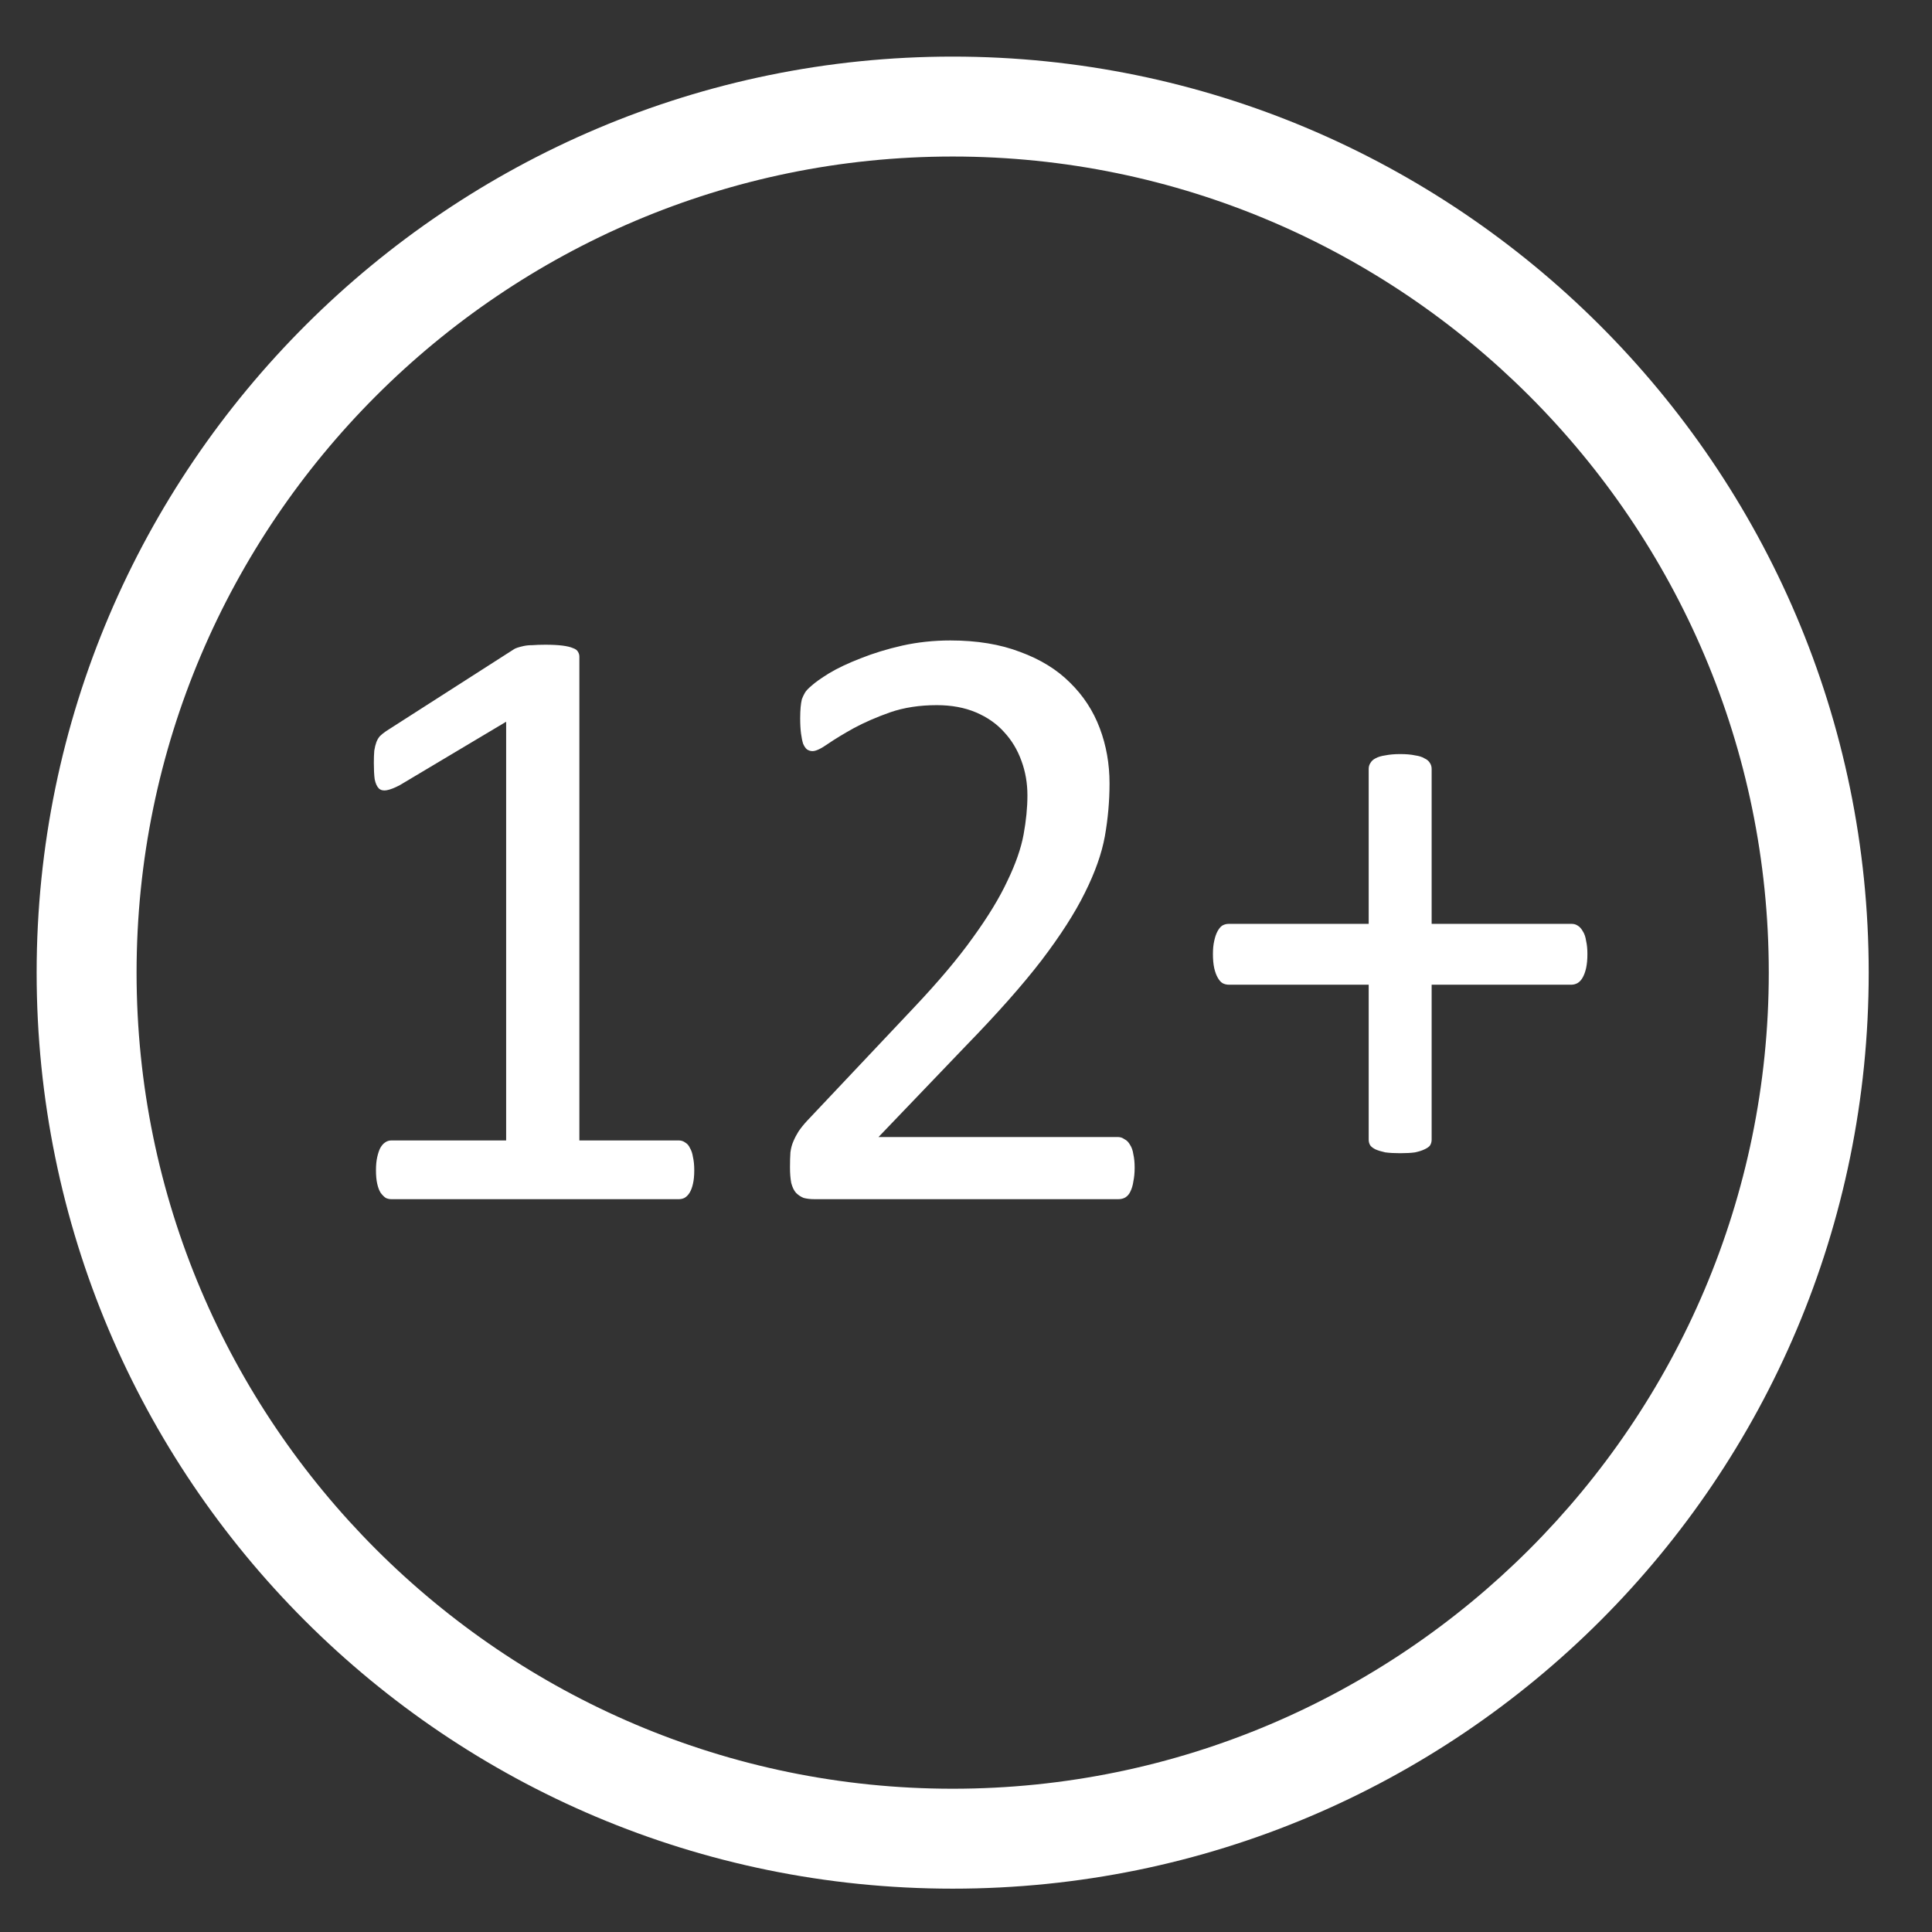
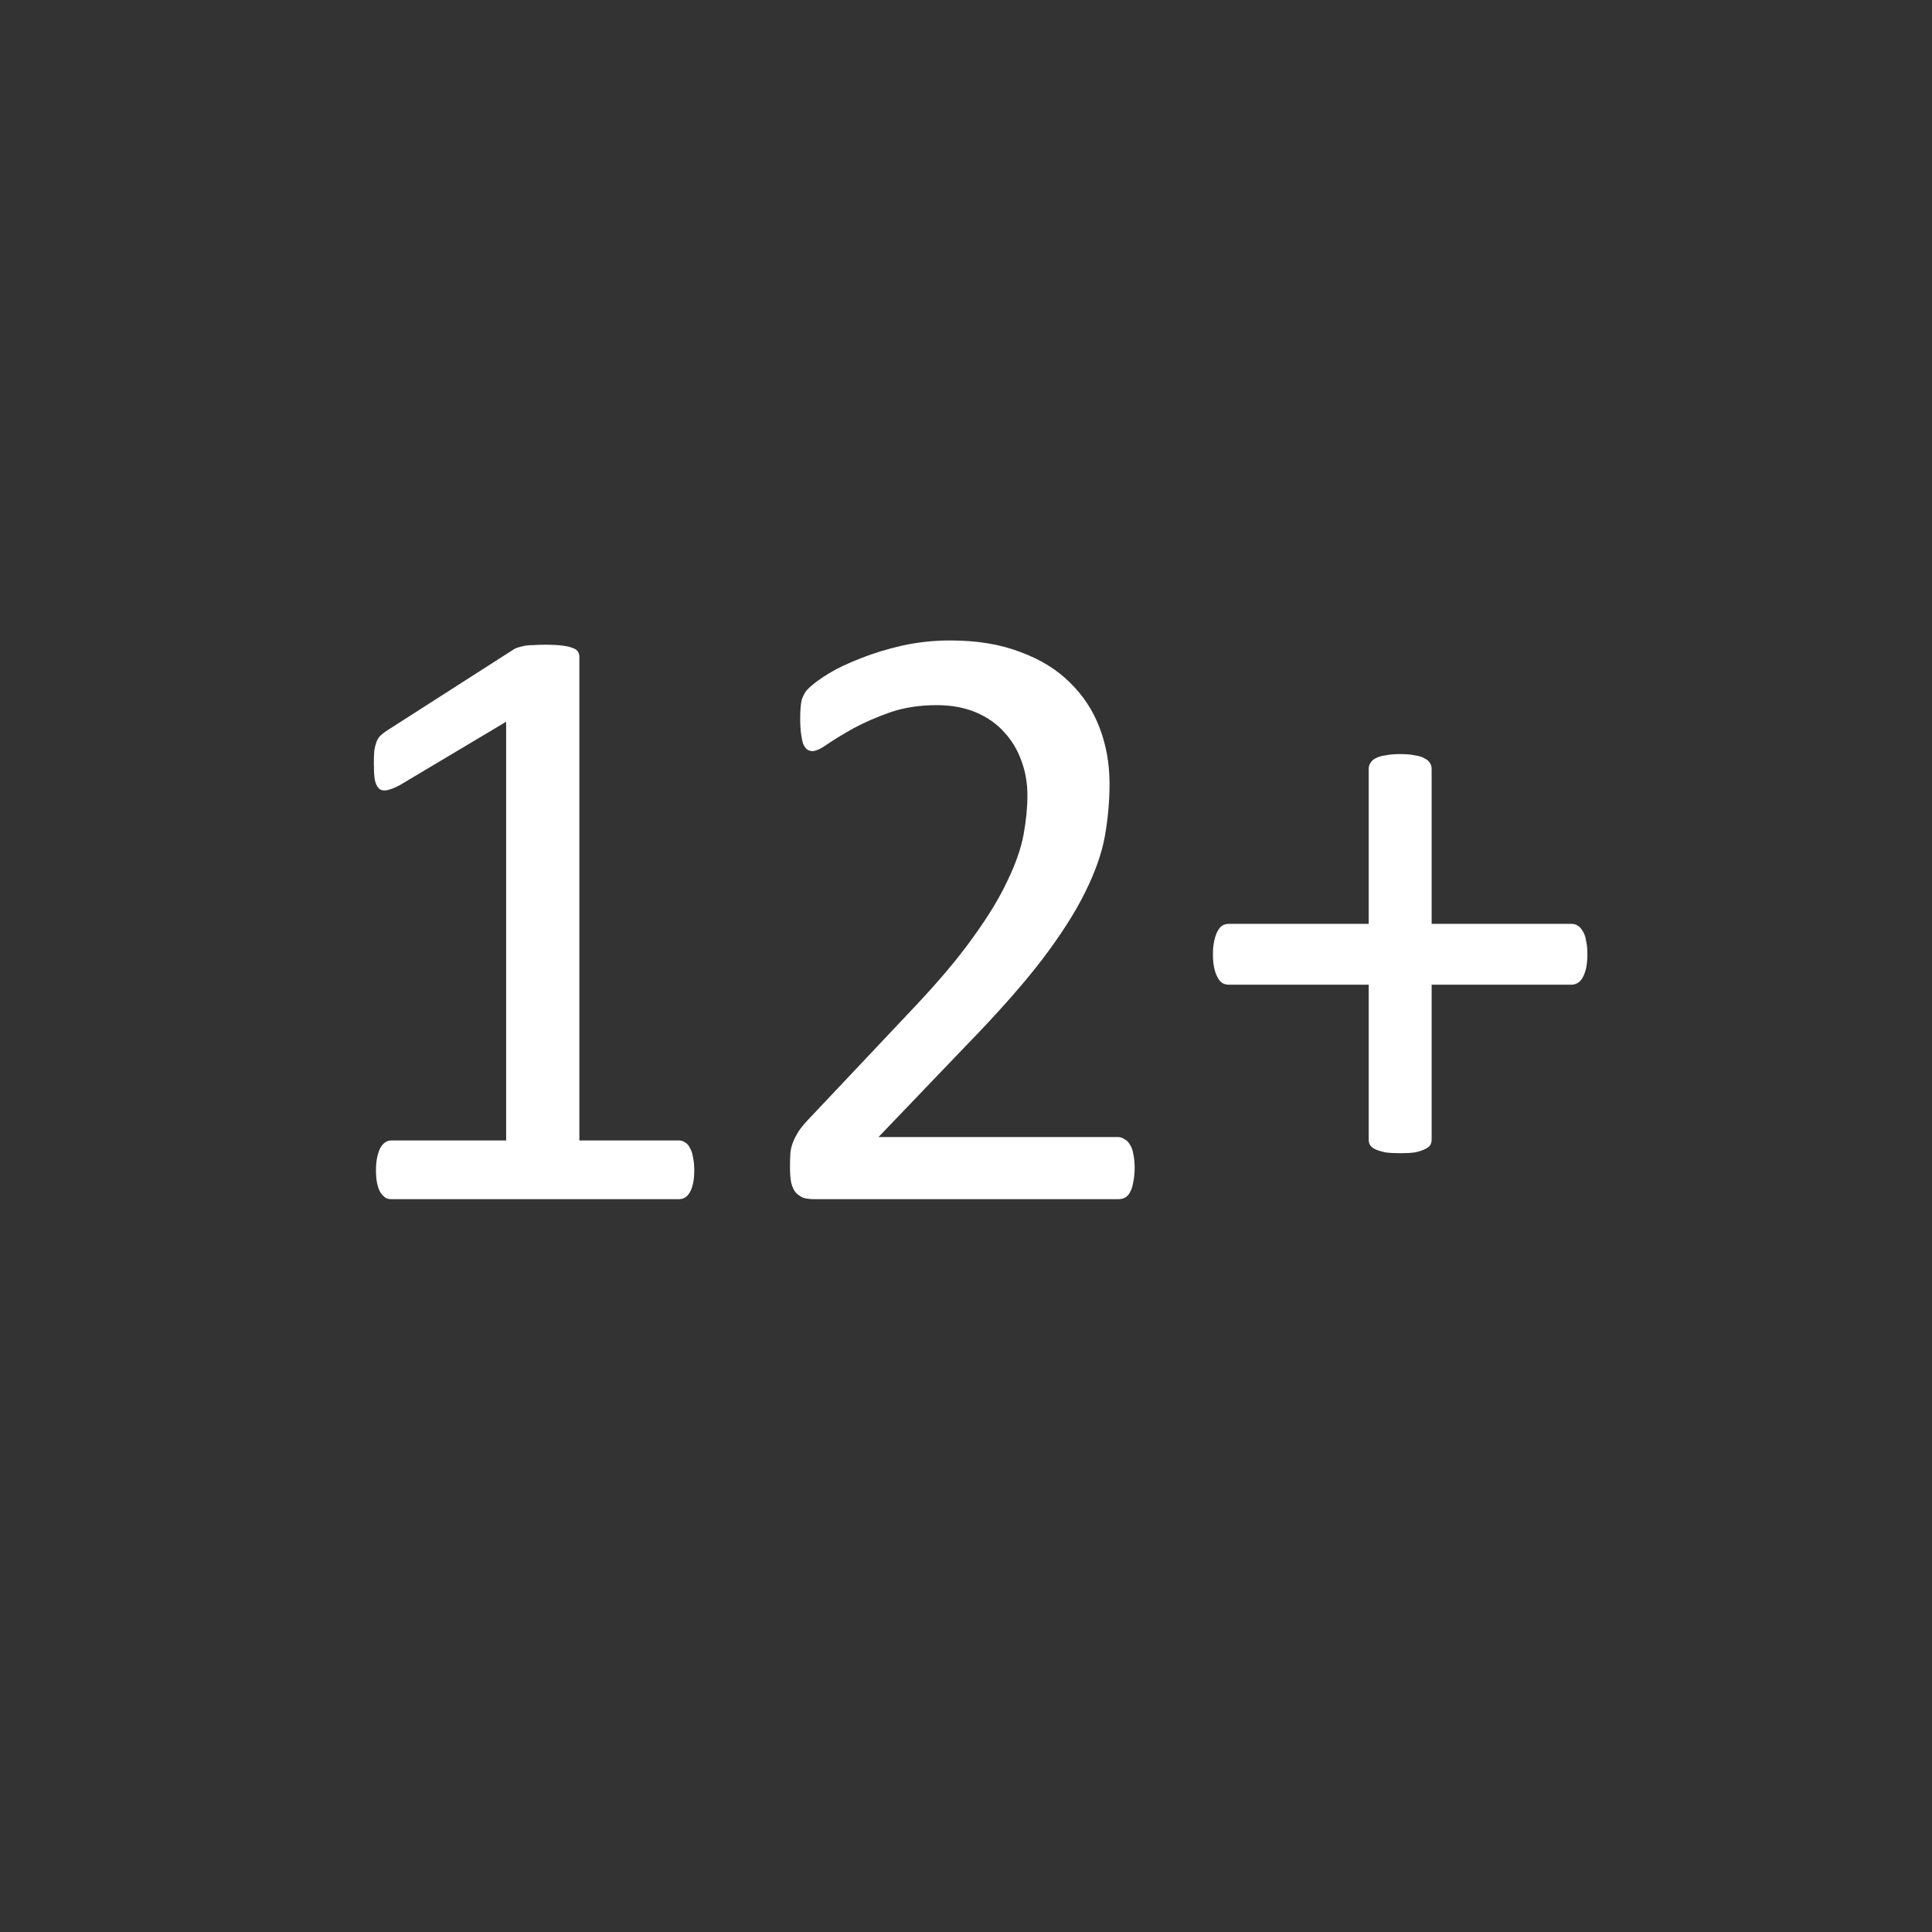
<svg xmlns="http://www.w3.org/2000/svg" width="58" height="58" viewBox="0 0 58 58" fill="none">
  <rect x="0" y="0" width="58" height="58" fill="#333333" stroke="none" />
-   <path d="M28.6 56.699C13.4 56.699 1.1 44.399 1.1 29.199C1.1 13.999 13.5 1.699 28.6 1.699C43.7 1.699 56.1 13.999 56.1 29.199C56.1 44.399 43.8 56.699 28.6 56.699ZM28.6 4.699C15.1 4.699 4.1 15.699 4.1 29.199C4.1 42.699 15.1 53.699 28.6 53.699C42.1 53.699 53.1 42.699 53.1 29.199C53.1 15.699 42.1 4.699 28.6 4.699Z" fill="white" />
  <path d="M20.842 35.131C20.842 35.293 20.829 35.429 20.803 35.54C20.778 35.651 20.744 35.74 20.701 35.808C20.659 35.877 20.608 35.928 20.548 35.962C20.497 35.987 20.441 36 20.382 36H11.746C11.687 36 11.632 35.987 11.58 35.962C11.529 35.928 11.478 35.877 11.427 35.808C11.384 35.74 11.35 35.651 11.325 35.54C11.299 35.429 11.287 35.293 11.287 35.131C11.287 34.978 11.299 34.846 11.325 34.735C11.35 34.625 11.38 34.535 11.414 34.467C11.457 34.391 11.504 34.335 11.555 34.301C11.614 34.258 11.678 34.237 11.746 34.237H15.195V21.667L12.002 23.571C11.84 23.656 11.708 23.707 11.606 23.724C11.512 23.741 11.436 23.724 11.376 23.673C11.316 23.613 11.274 23.52 11.248 23.392C11.231 23.264 11.223 23.102 11.223 22.907C11.223 22.762 11.227 22.638 11.236 22.536C11.252 22.434 11.274 22.349 11.299 22.28C11.325 22.212 11.359 22.153 11.402 22.102C11.453 22.051 11.517 22 11.593 21.948L15.4 19.509C15.434 19.483 15.476 19.462 15.528 19.445C15.579 19.428 15.643 19.411 15.719 19.394C15.796 19.377 15.885 19.368 15.988 19.368C16.09 19.36 16.217 19.355 16.371 19.355C16.575 19.355 16.745 19.364 16.882 19.381C17.018 19.398 17.124 19.423 17.201 19.457C17.278 19.483 17.329 19.521 17.354 19.572C17.38 19.615 17.393 19.662 17.393 19.713V34.237H20.382C20.45 34.237 20.514 34.258 20.573 34.301C20.633 34.335 20.68 34.391 20.714 34.467C20.756 34.535 20.786 34.625 20.803 34.735C20.829 34.846 20.842 34.978 20.842 35.131ZM34.063 35.055C34.063 35.208 34.05 35.344 34.025 35.464C34.008 35.583 33.978 35.685 33.935 35.77C33.901 35.847 33.85 35.906 33.782 35.949C33.722 35.983 33.654 36 33.578 36H24.444C24.325 36 24.218 35.987 24.125 35.962C24.04 35.928 23.963 35.877 23.895 35.808C23.835 35.74 23.788 35.642 23.754 35.515C23.729 35.387 23.716 35.229 23.716 35.042C23.716 34.872 23.72 34.723 23.729 34.595C23.746 34.467 23.776 34.356 23.818 34.263C23.861 34.16 23.912 34.063 23.971 33.969C24.04 33.867 24.125 33.76 24.227 33.65L27.433 30.252C28.174 29.468 28.766 28.766 29.209 28.144C29.66 27.522 30.005 26.956 30.243 26.445C30.49 25.934 30.652 25.47 30.729 25.052C30.805 24.635 30.844 24.244 30.844 23.877C30.844 23.511 30.784 23.166 30.665 22.843C30.546 22.511 30.371 22.221 30.141 21.974C29.92 21.727 29.639 21.531 29.298 21.386C28.957 21.242 28.566 21.169 28.123 21.169C27.603 21.169 27.135 21.242 26.718 21.386C26.309 21.531 25.947 21.689 25.632 21.859C25.325 22.029 25.066 22.187 24.853 22.332C24.648 22.476 24.495 22.549 24.393 22.549C24.333 22.549 24.278 22.532 24.227 22.498C24.184 22.464 24.146 22.408 24.112 22.332C24.086 22.255 24.065 22.153 24.048 22.025C24.031 21.897 24.022 21.744 24.022 21.565C24.022 21.438 24.027 21.327 24.035 21.233C24.044 21.139 24.056 21.058 24.073 20.99C24.099 20.922 24.129 20.858 24.163 20.799C24.197 20.739 24.265 20.667 24.367 20.582C24.47 20.488 24.644 20.364 24.891 20.211C25.146 20.058 25.462 19.909 25.836 19.764C26.22 19.611 26.637 19.483 27.088 19.381C27.548 19.279 28.029 19.227 28.532 19.227C29.332 19.227 30.03 19.343 30.627 19.572C31.231 19.794 31.73 20.1 32.121 20.492C32.522 20.884 32.82 21.34 33.015 21.859C33.211 22.378 33.309 22.932 33.309 23.52C33.309 24.048 33.262 24.576 33.169 25.104C33.075 25.623 32.875 26.189 32.568 26.803C32.27 27.407 31.836 28.084 31.265 28.834C30.695 29.575 29.937 30.43 28.992 31.401L26.373 34.135H33.565C33.633 34.135 33.697 34.156 33.756 34.199C33.825 34.233 33.88 34.288 33.922 34.365C33.974 34.442 34.008 34.539 34.025 34.659C34.05 34.769 34.063 34.901 34.063 35.055ZM47.655 28.642C47.655 28.804 47.642 28.944 47.616 29.064C47.591 29.174 47.557 29.268 47.514 29.345C47.471 29.421 47.42 29.477 47.361 29.511C47.301 29.545 47.237 29.562 47.169 29.562H42.979V34.212C42.979 34.28 42.962 34.339 42.928 34.391C42.894 34.433 42.839 34.471 42.762 34.505C42.694 34.539 42.6 34.569 42.481 34.595C42.362 34.612 42.213 34.62 42.034 34.62C41.864 34.62 41.715 34.612 41.587 34.595C41.468 34.569 41.37 34.539 41.293 34.505C41.225 34.471 41.174 34.433 41.14 34.391C41.106 34.339 41.089 34.28 41.089 34.212V29.562H36.899C36.822 29.562 36.754 29.545 36.694 29.511C36.643 29.477 36.596 29.421 36.554 29.345C36.511 29.268 36.477 29.174 36.452 29.064C36.426 28.944 36.413 28.804 36.413 28.642C36.413 28.489 36.426 28.357 36.452 28.246C36.477 28.127 36.511 28.029 36.554 27.952C36.596 27.876 36.643 27.82 36.694 27.786C36.754 27.752 36.818 27.735 36.886 27.735H41.089V23.085C41.089 23.017 41.106 22.958 41.14 22.907C41.174 22.847 41.225 22.8 41.293 22.766C41.37 22.723 41.468 22.694 41.587 22.677C41.715 22.651 41.864 22.638 42.034 22.638C42.213 22.638 42.362 22.651 42.481 22.677C42.6 22.694 42.694 22.723 42.762 22.766C42.839 22.8 42.894 22.847 42.928 22.907C42.962 22.958 42.979 23.017 42.979 23.085V27.735H47.182C47.25 27.735 47.31 27.752 47.361 27.786C47.42 27.82 47.471 27.876 47.514 27.952C47.565 28.029 47.599 28.127 47.616 28.246C47.642 28.357 47.655 28.489 47.655 28.642Z" fill="white" />
</svg>